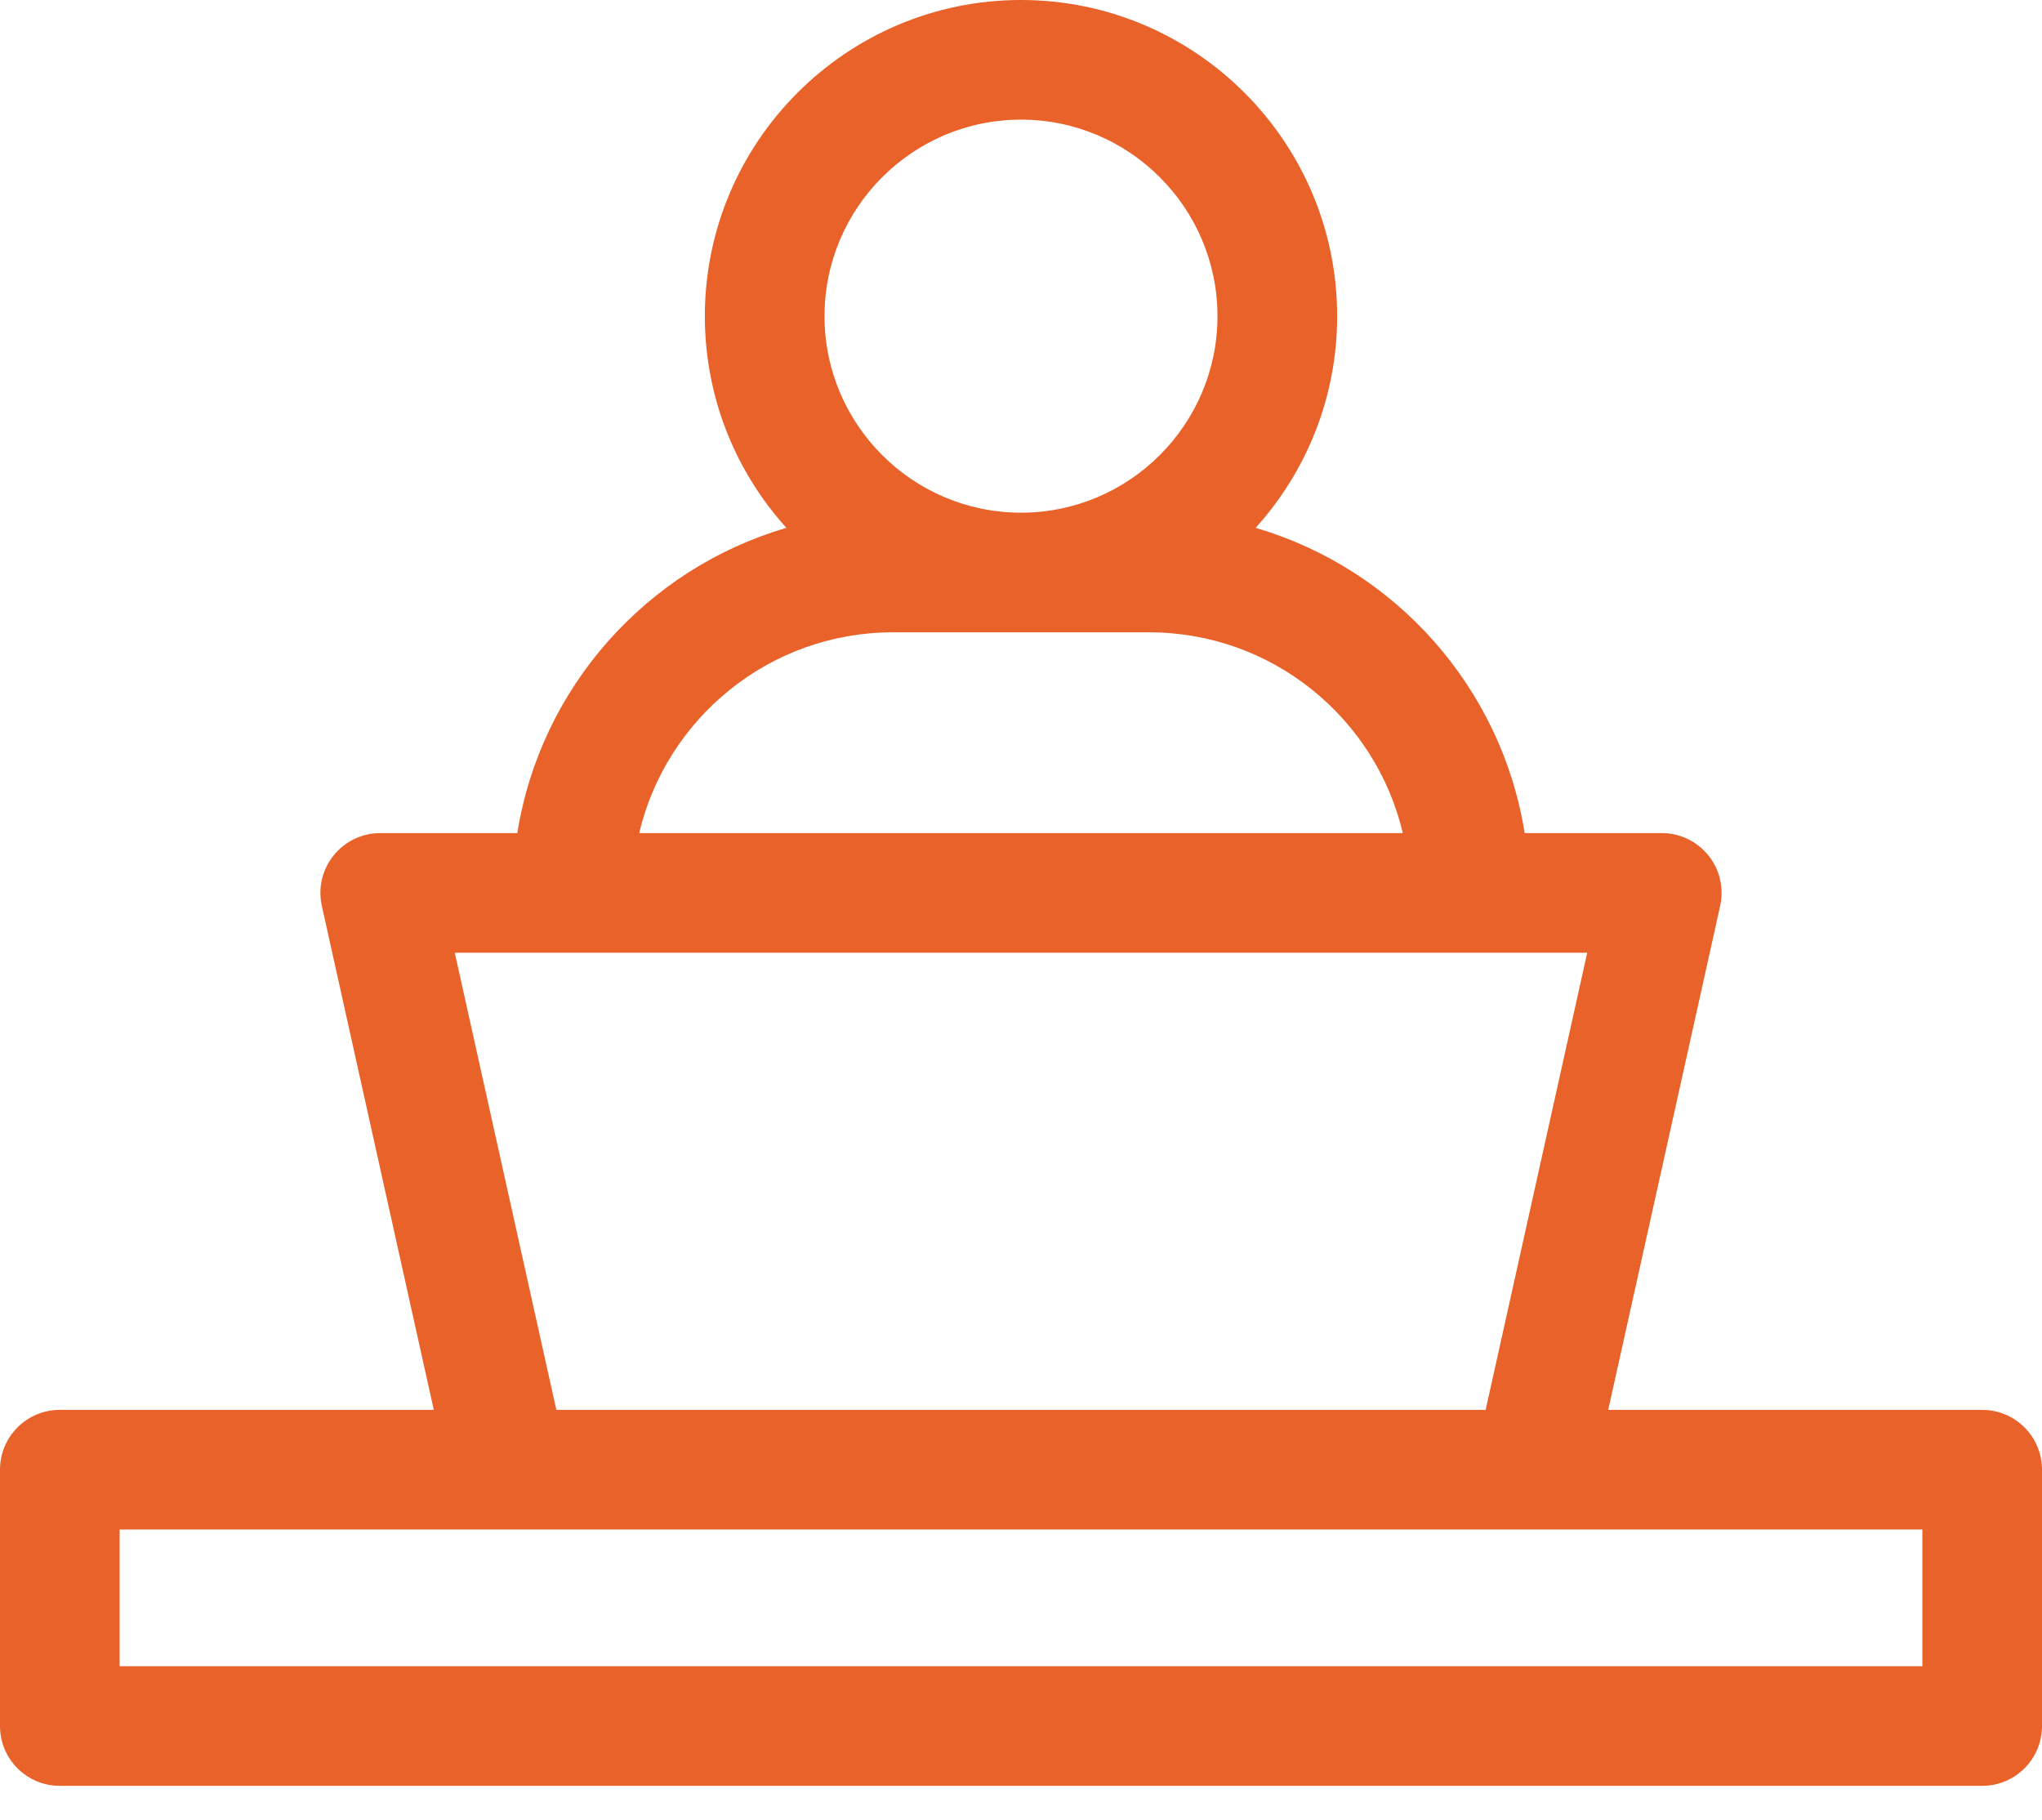
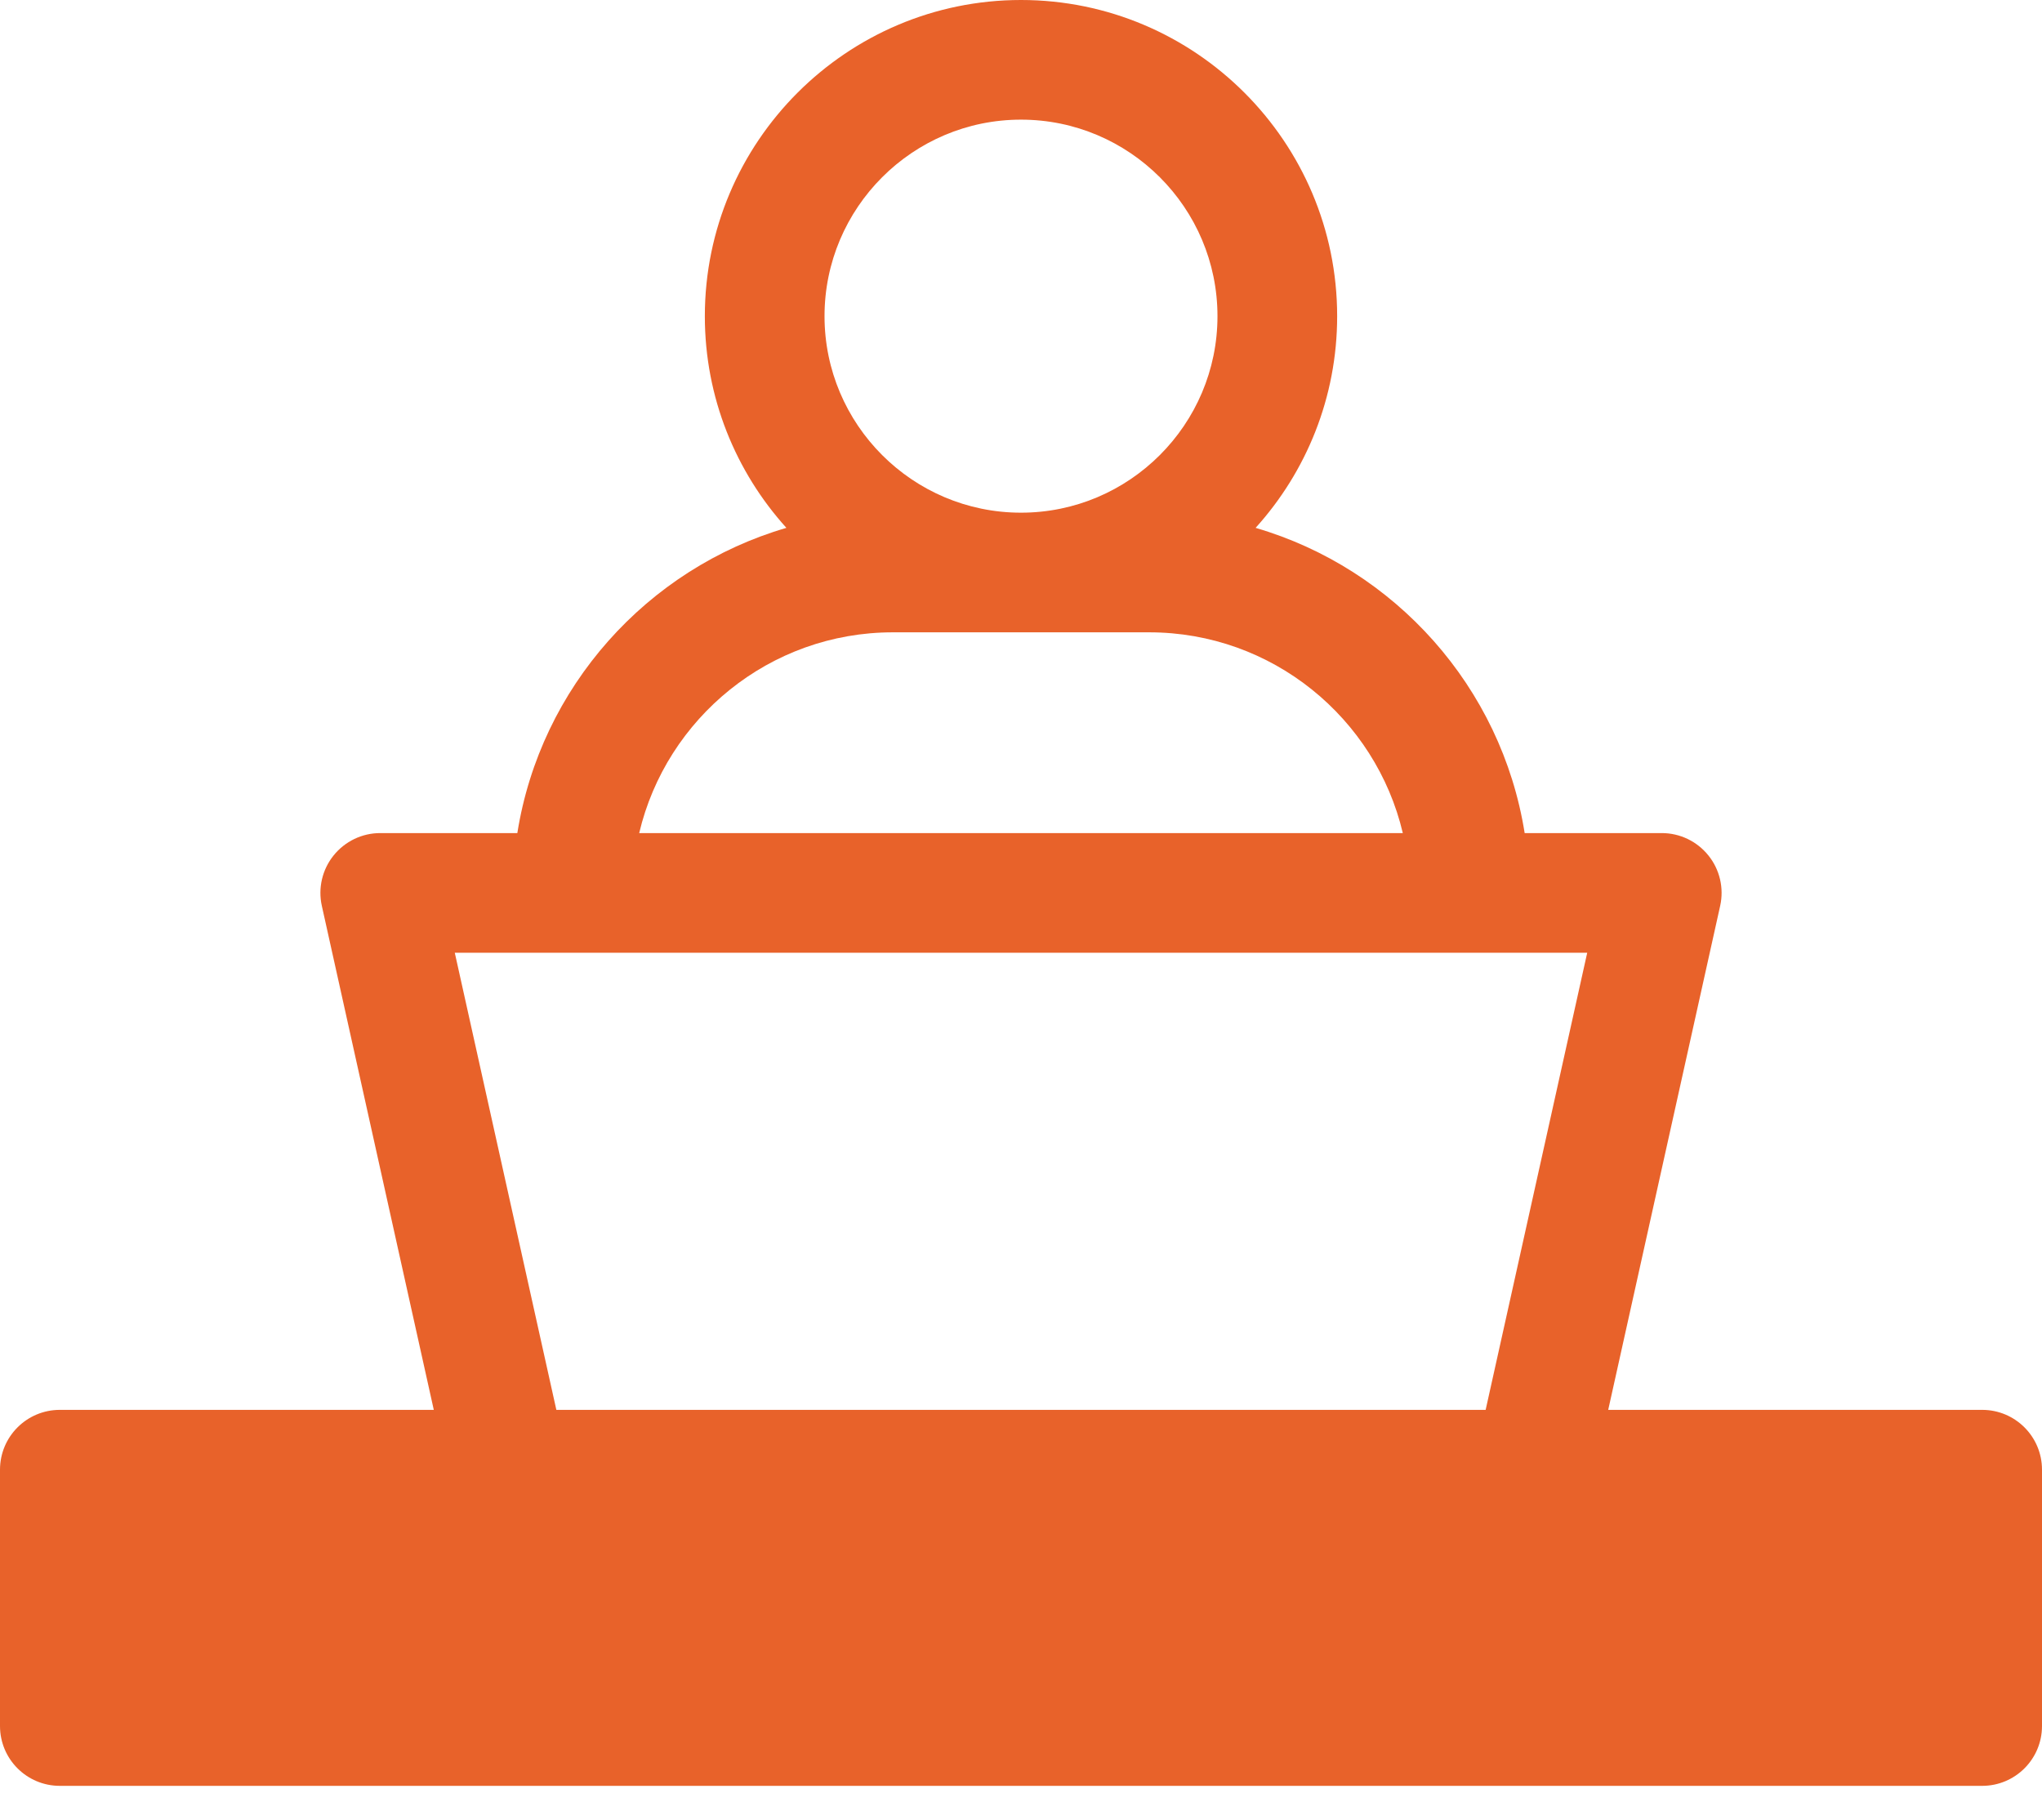
<svg xmlns="http://www.w3.org/2000/svg" width="46" height="41" viewBox="0 0 46 41" fill="none">
-   <path d="M44.652 31.757H36.228L38.75 20.405C38.839 20.006 38.742 19.589 38.486 19.27C38.23 18.951 37.844 18.765 37.435 18.765H34.346C33.824 15.478 31.425 12.807 28.285 11.89C29.426 10.627 30.122 8.954 30.122 7.122C30.122 3.195 26.927 0 23 0C19.073 0 15.878 3.195 15.878 7.122C15.878 8.954 16.574 10.627 17.715 11.89C14.575 12.807 12.176 15.478 11.654 18.765H8.565C8.156 18.765 7.77 18.951 7.514 19.27C7.258 19.589 7.161 20.006 7.25 20.405L9.772 31.757H1.348C0.603 31.757 0 32.36 0 33.105V38.878C0 39.623 0.603 40.226 1.348 40.226H44.652C45.397 40.226 46 39.623 46 38.878V33.105C46 32.36 45.397 31.757 44.652 31.757ZM23 2.695C25.441 2.695 27.426 4.681 27.426 7.122C27.426 9.562 25.441 11.548 23 11.548C20.559 11.548 18.574 9.562 18.574 7.122C18.574 4.681 20.559 2.695 23 2.695ZM20.113 14.243H25.887C28.66 14.243 30.99 16.176 31.601 18.765H14.399C15.01 16.176 17.34 14.243 20.113 14.243ZM35.755 21.461L33.467 31.757H12.533L10.245 21.461H35.755ZM43.305 37.531H2.695V34.452H43.305V37.531Z" fill="#E8622A" />
+   <path d="M44.652 31.757H36.228L38.75 20.405C38.839 20.006 38.742 19.589 38.486 19.27C38.23 18.951 37.844 18.765 37.435 18.765H34.346C33.824 15.478 31.425 12.807 28.285 11.89C29.426 10.627 30.122 8.954 30.122 7.122C30.122 3.195 26.927 0 23 0C19.073 0 15.878 3.195 15.878 7.122C15.878 8.954 16.574 10.627 17.715 11.89C14.575 12.807 12.176 15.478 11.654 18.765H8.565C8.156 18.765 7.77 18.951 7.514 19.27C7.258 19.589 7.161 20.006 7.25 20.405L9.772 31.757H1.348C0.603 31.757 0 32.36 0 33.105V38.878C0 39.623 0.603 40.226 1.348 40.226H44.652C45.397 40.226 46 39.623 46 38.878V33.105C46 32.36 45.397 31.757 44.652 31.757ZM23 2.695C25.441 2.695 27.426 4.681 27.426 7.122C27.426 9.562 25.441 11.548 23 11.548C20.559 11.548 18.574 9.562 18.574 7.122C18.574 4.681 20.559 2.695 23 2.695ZM20.113 14.243H25.887C28.66 14.243 30.99 16.176 31.601 18.765H14.399C15.01 16.176 17.34 14.243 20.113 14.243ZM35.755 21.461L33.467 31.757H12.533L10.245 21.461H35.755ZM43.305 37.531V34.452H43.305V37.531Z" fill="#E8622A" />
</svg>